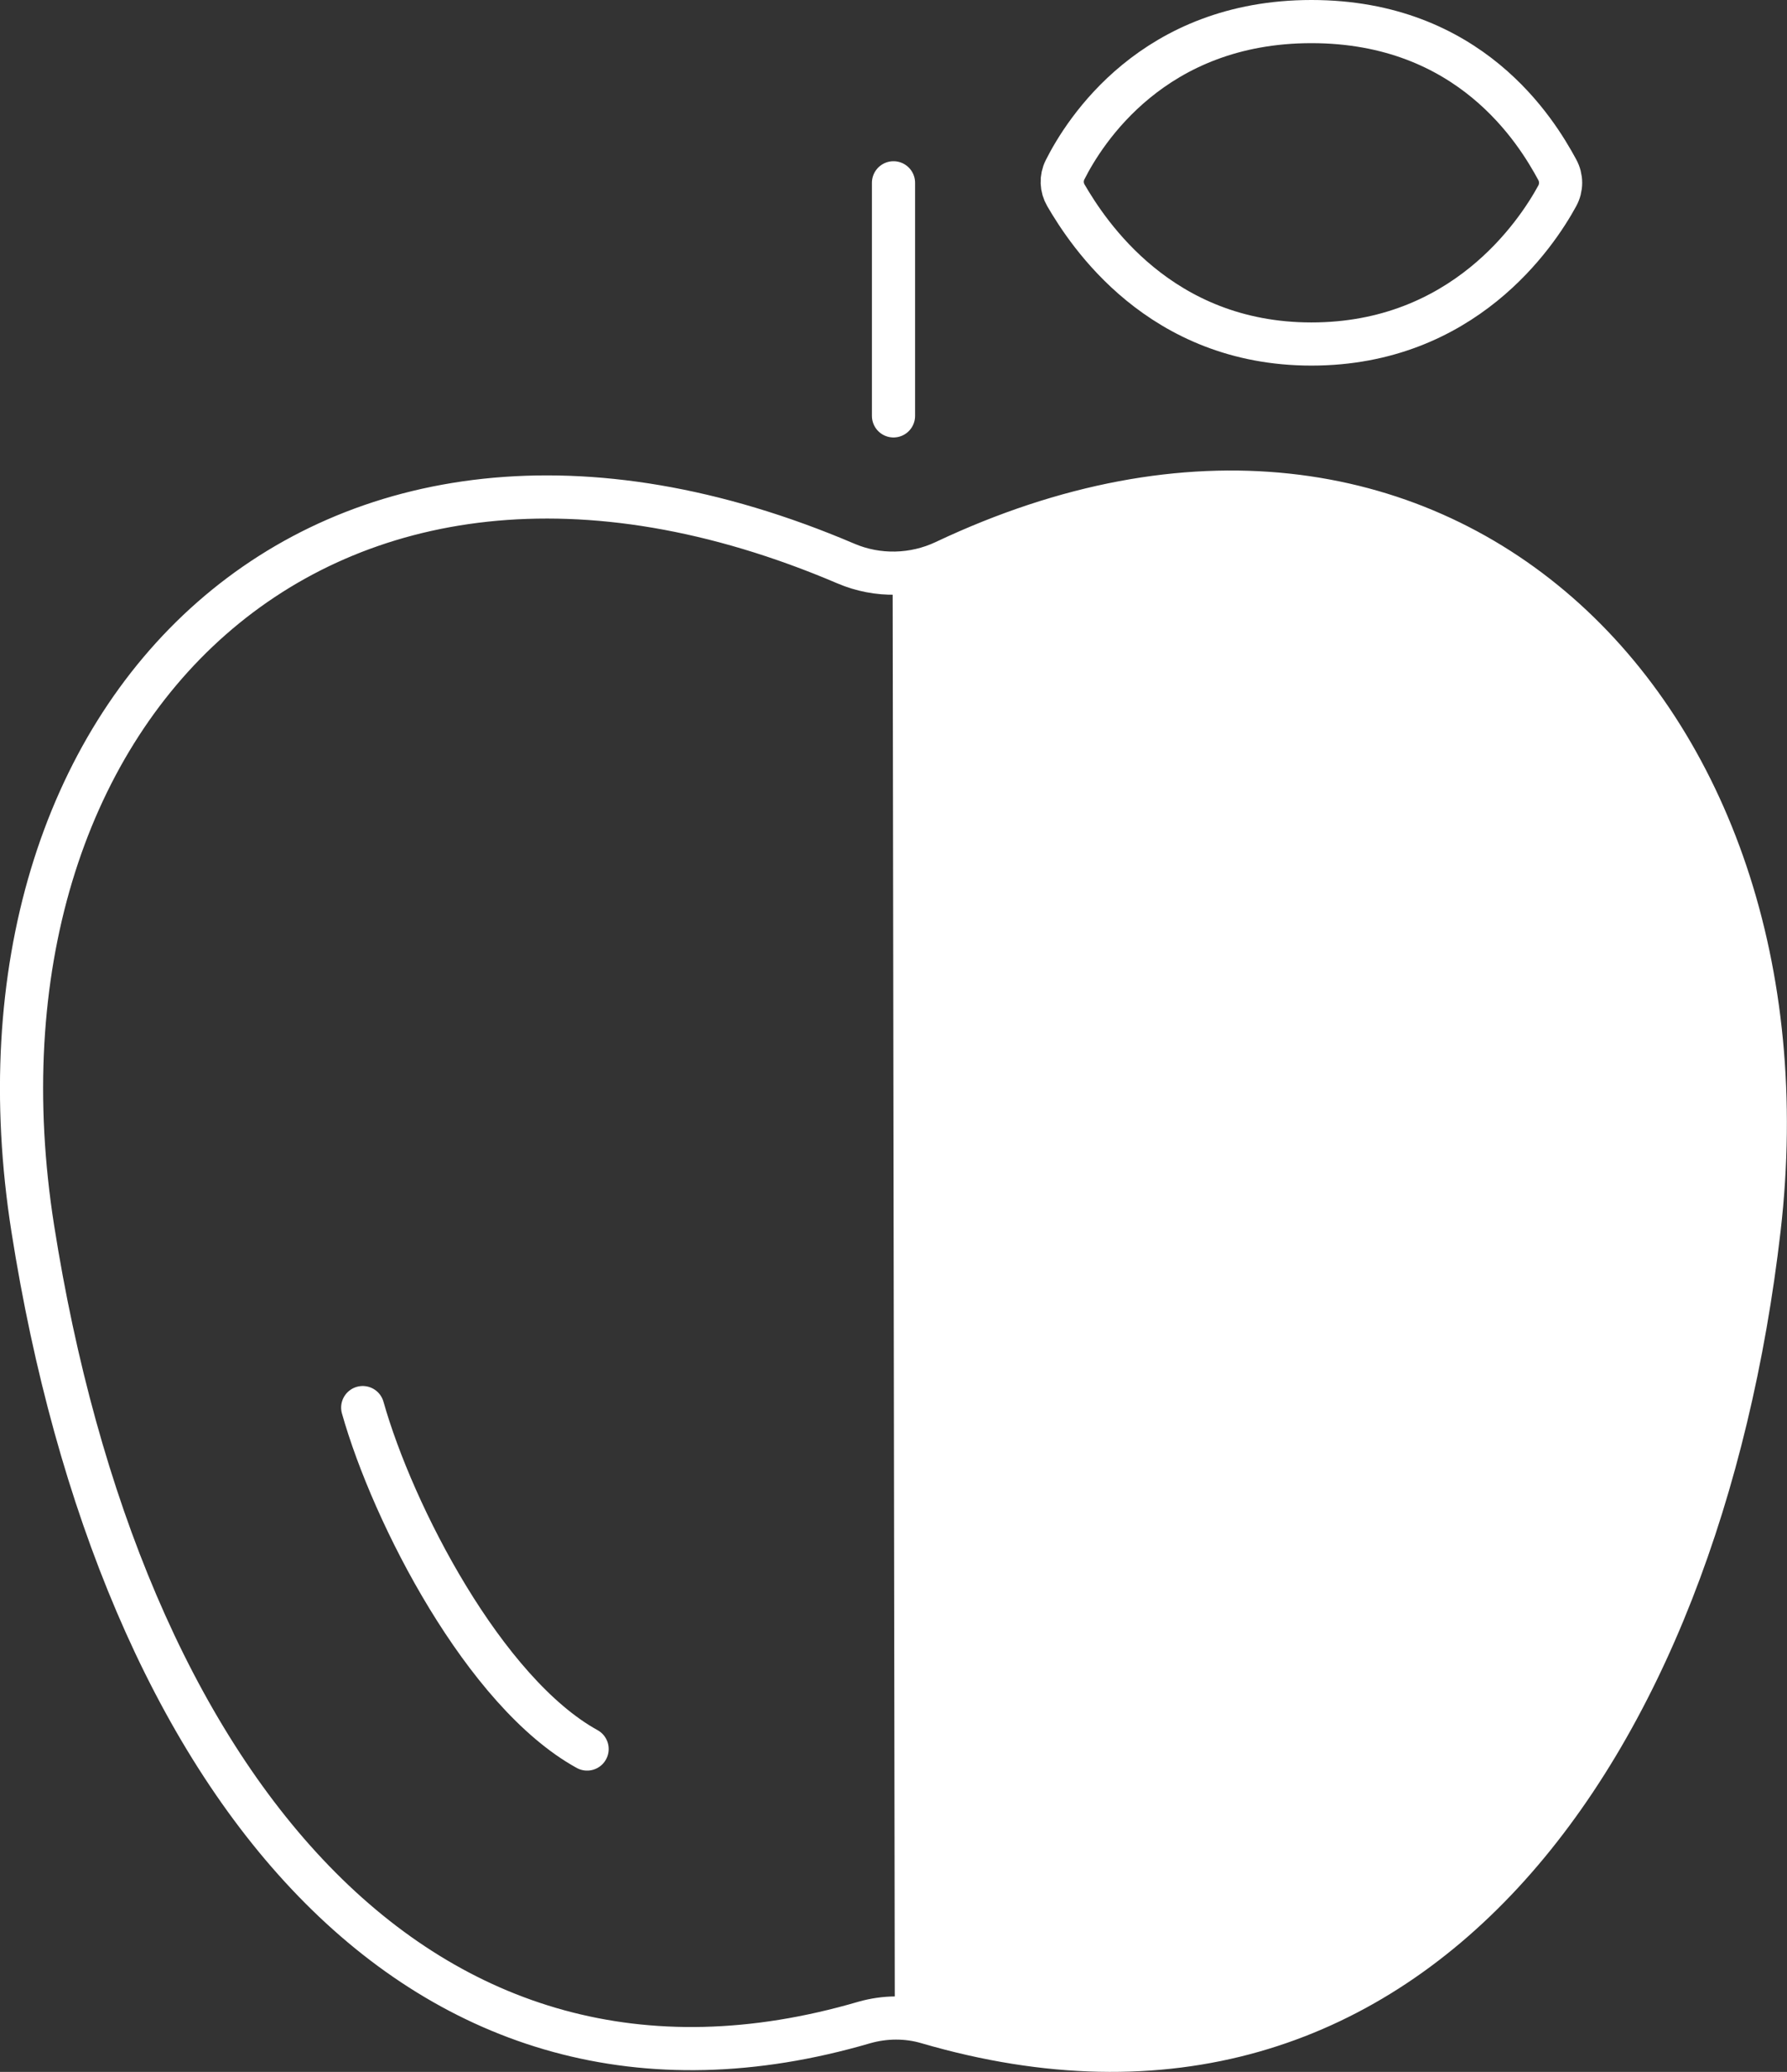
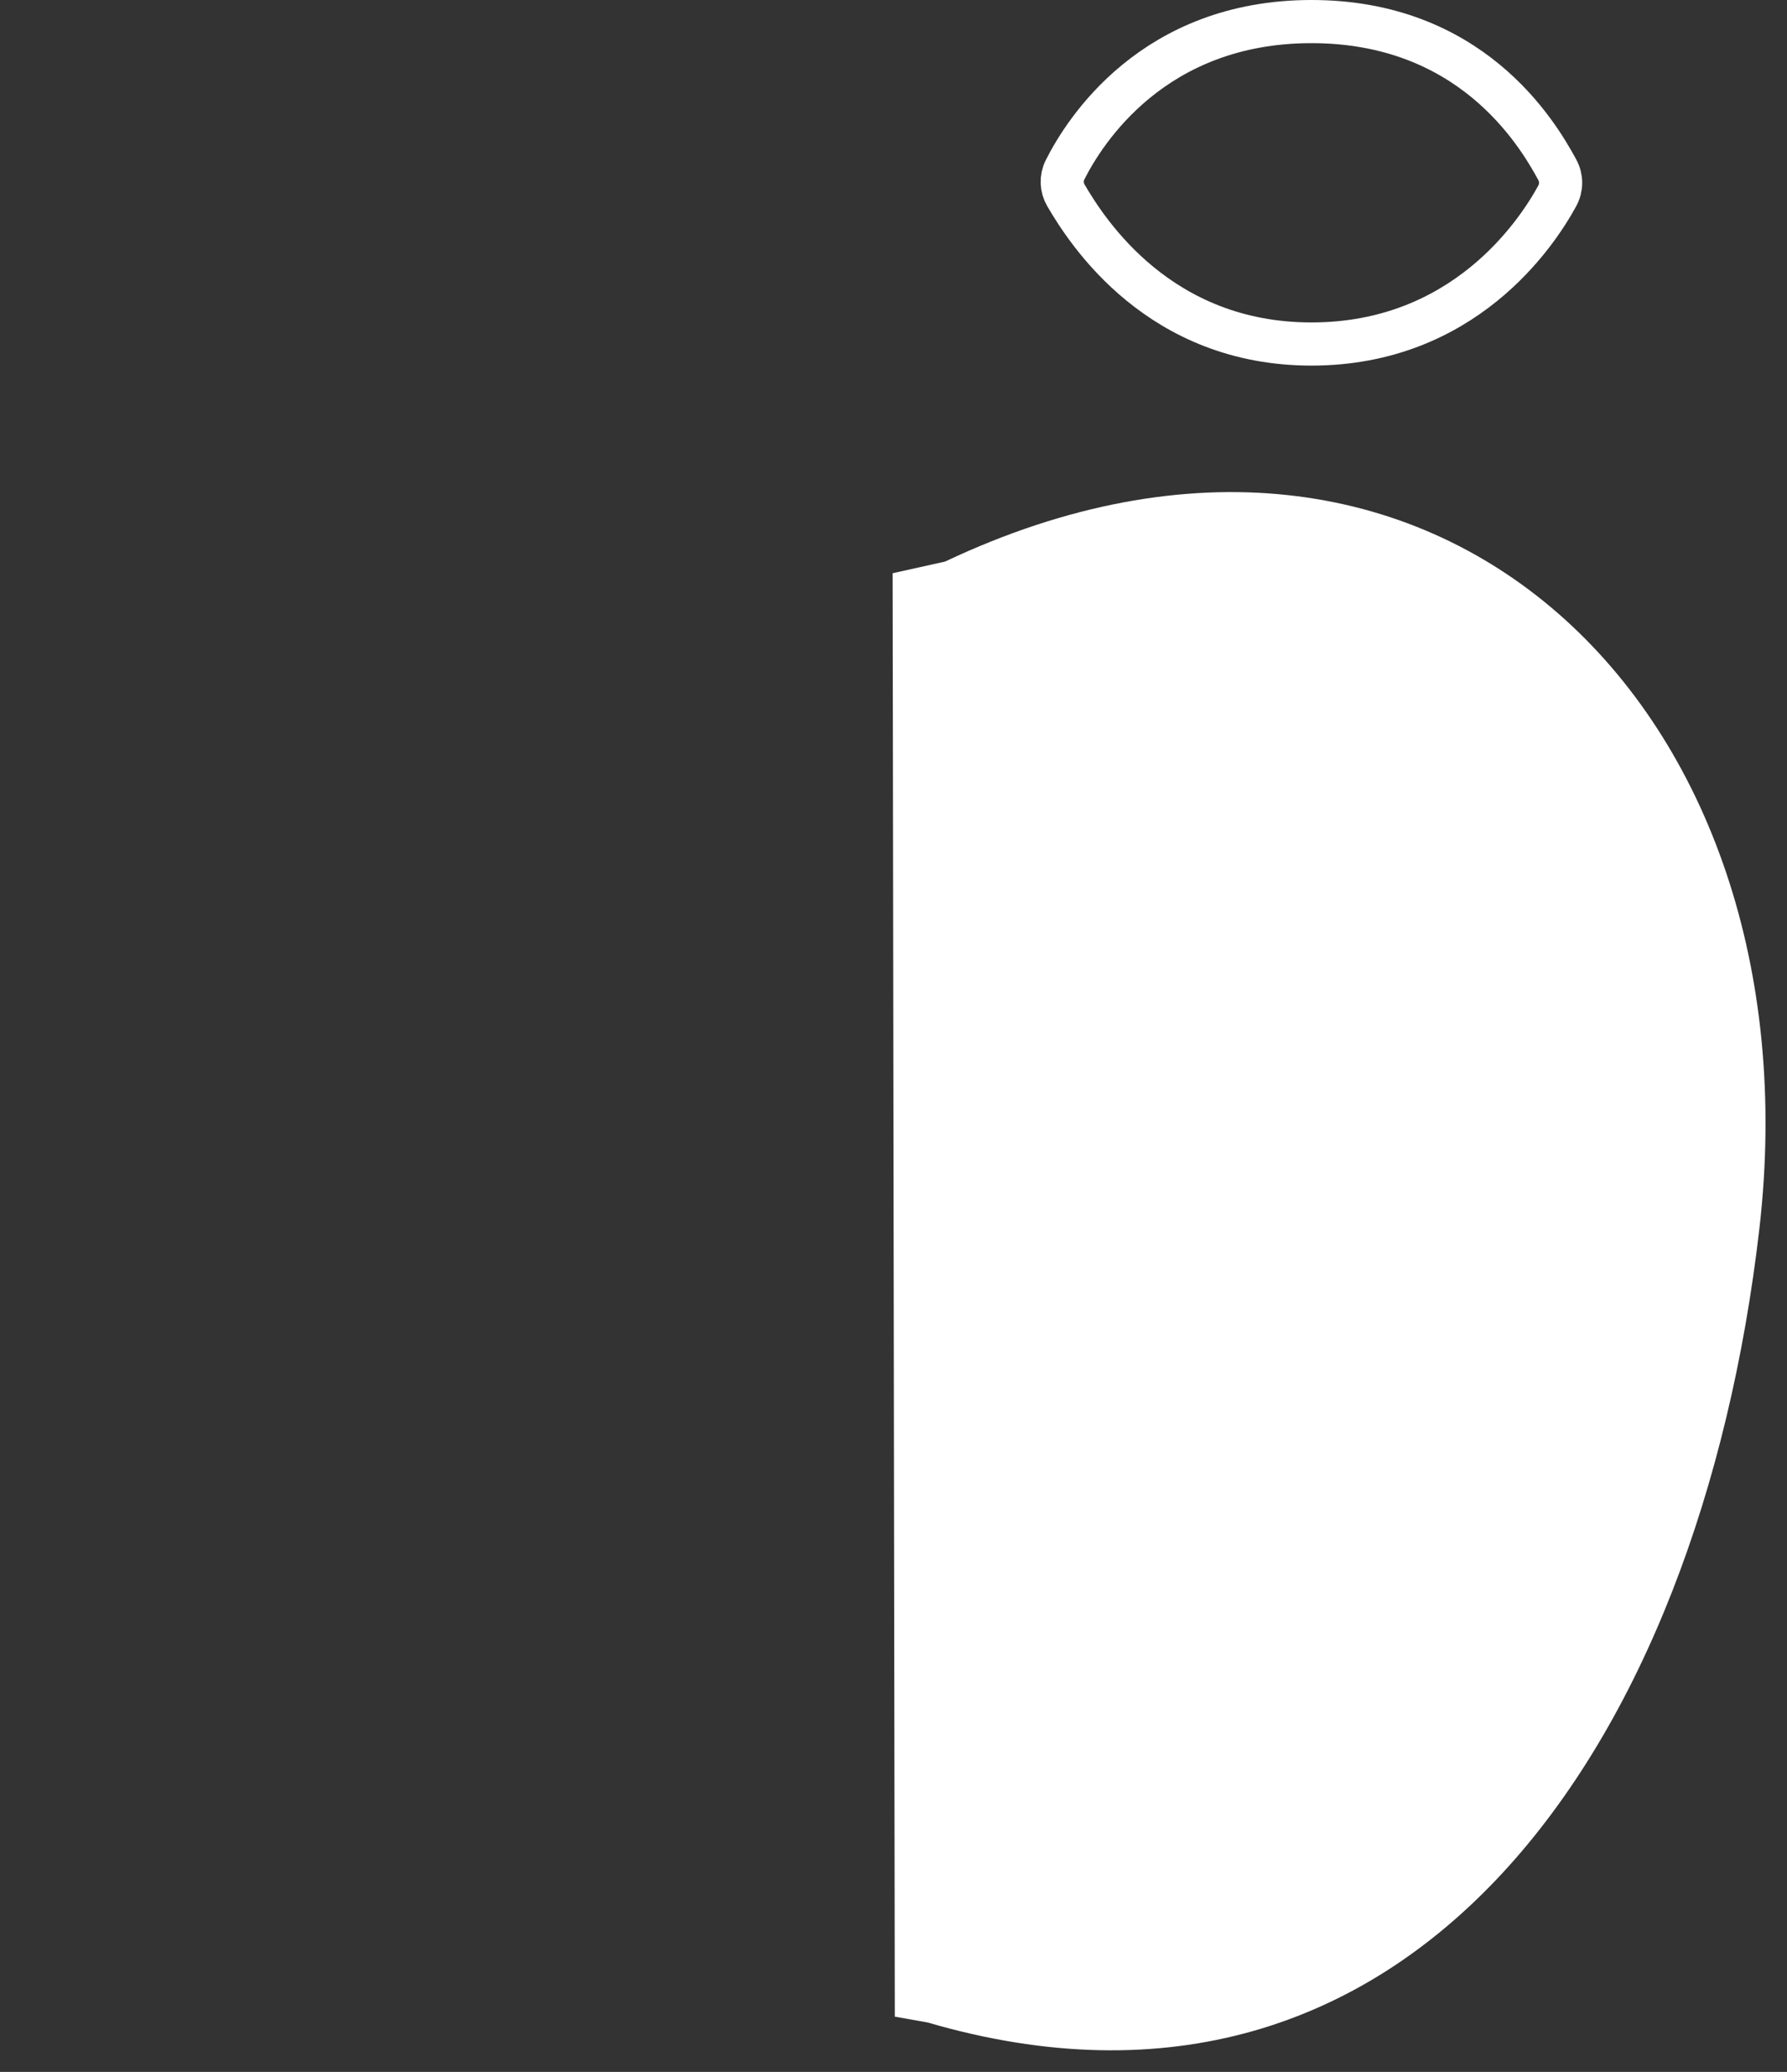
<svg xmlns="http://www.w3.org/2000/svg" id="Layer_2" viewBox="0 0 82.82 96">
  <rect x="0" y="0" width="82.82" height="96" fill="#333333" stroke="none" />
  <defs>
    <style>
      .cls-1 {
        fill: #fff;
      }

      .cls-2 {
        fill: none;
        stroke: #fff;
        stroke-linecap: round;
        stroke-linejoin: round;
        stroke-width: 2px;
      }
    </style>
  </defs>
  <g id="_レイアウト" data-name="レイアウト">
    <g>
      <path class="cls-1" d="M43.8,26.02c22.72-10.74,40.51,6.88,37.74,30.91-2.78,24.07-16.15,43.32-38.55,36.78l-1.52-.27-.1-66.88,2.43-.54Z" />
      <g>
-         <path class="cls-2" d="M81.53,56.93c-2.78,24.07-16.15,43.32-38.55,36.78-.95-.28-1.97-.27-2.92,0C19.39,99.76,5.54,82.47,1.52,56.93-2.25,33,14.83,15.72,39.2,26.11c1.47.63,3.15.59,4.59-.09,22.72-10.74,40.51,6.88,37.74,30.91Z" />
-         <line class="cls-2" x1="41.41" y1="8.47" x2="41.41" y2="19.27" />
        <path class="cls-2" d="M72.17,7.86c.21.38.21.84,0,1.22-.97,1.78-4.36,6.86-11.39,6.86s-10.36-5.14-11.38-6.89c-.21-.36-.23-.8-.04-1.18.89-1.77,4.08-6.87,11.42-6.87s10.42,5.07,11.39,6.86Z" />
-         <path class="cls-2" d="M16.81,65.22c1.4,4.96,5.65,13.2,10.4,15.82" />
      </g>
    </g>
  </g>
</svg>